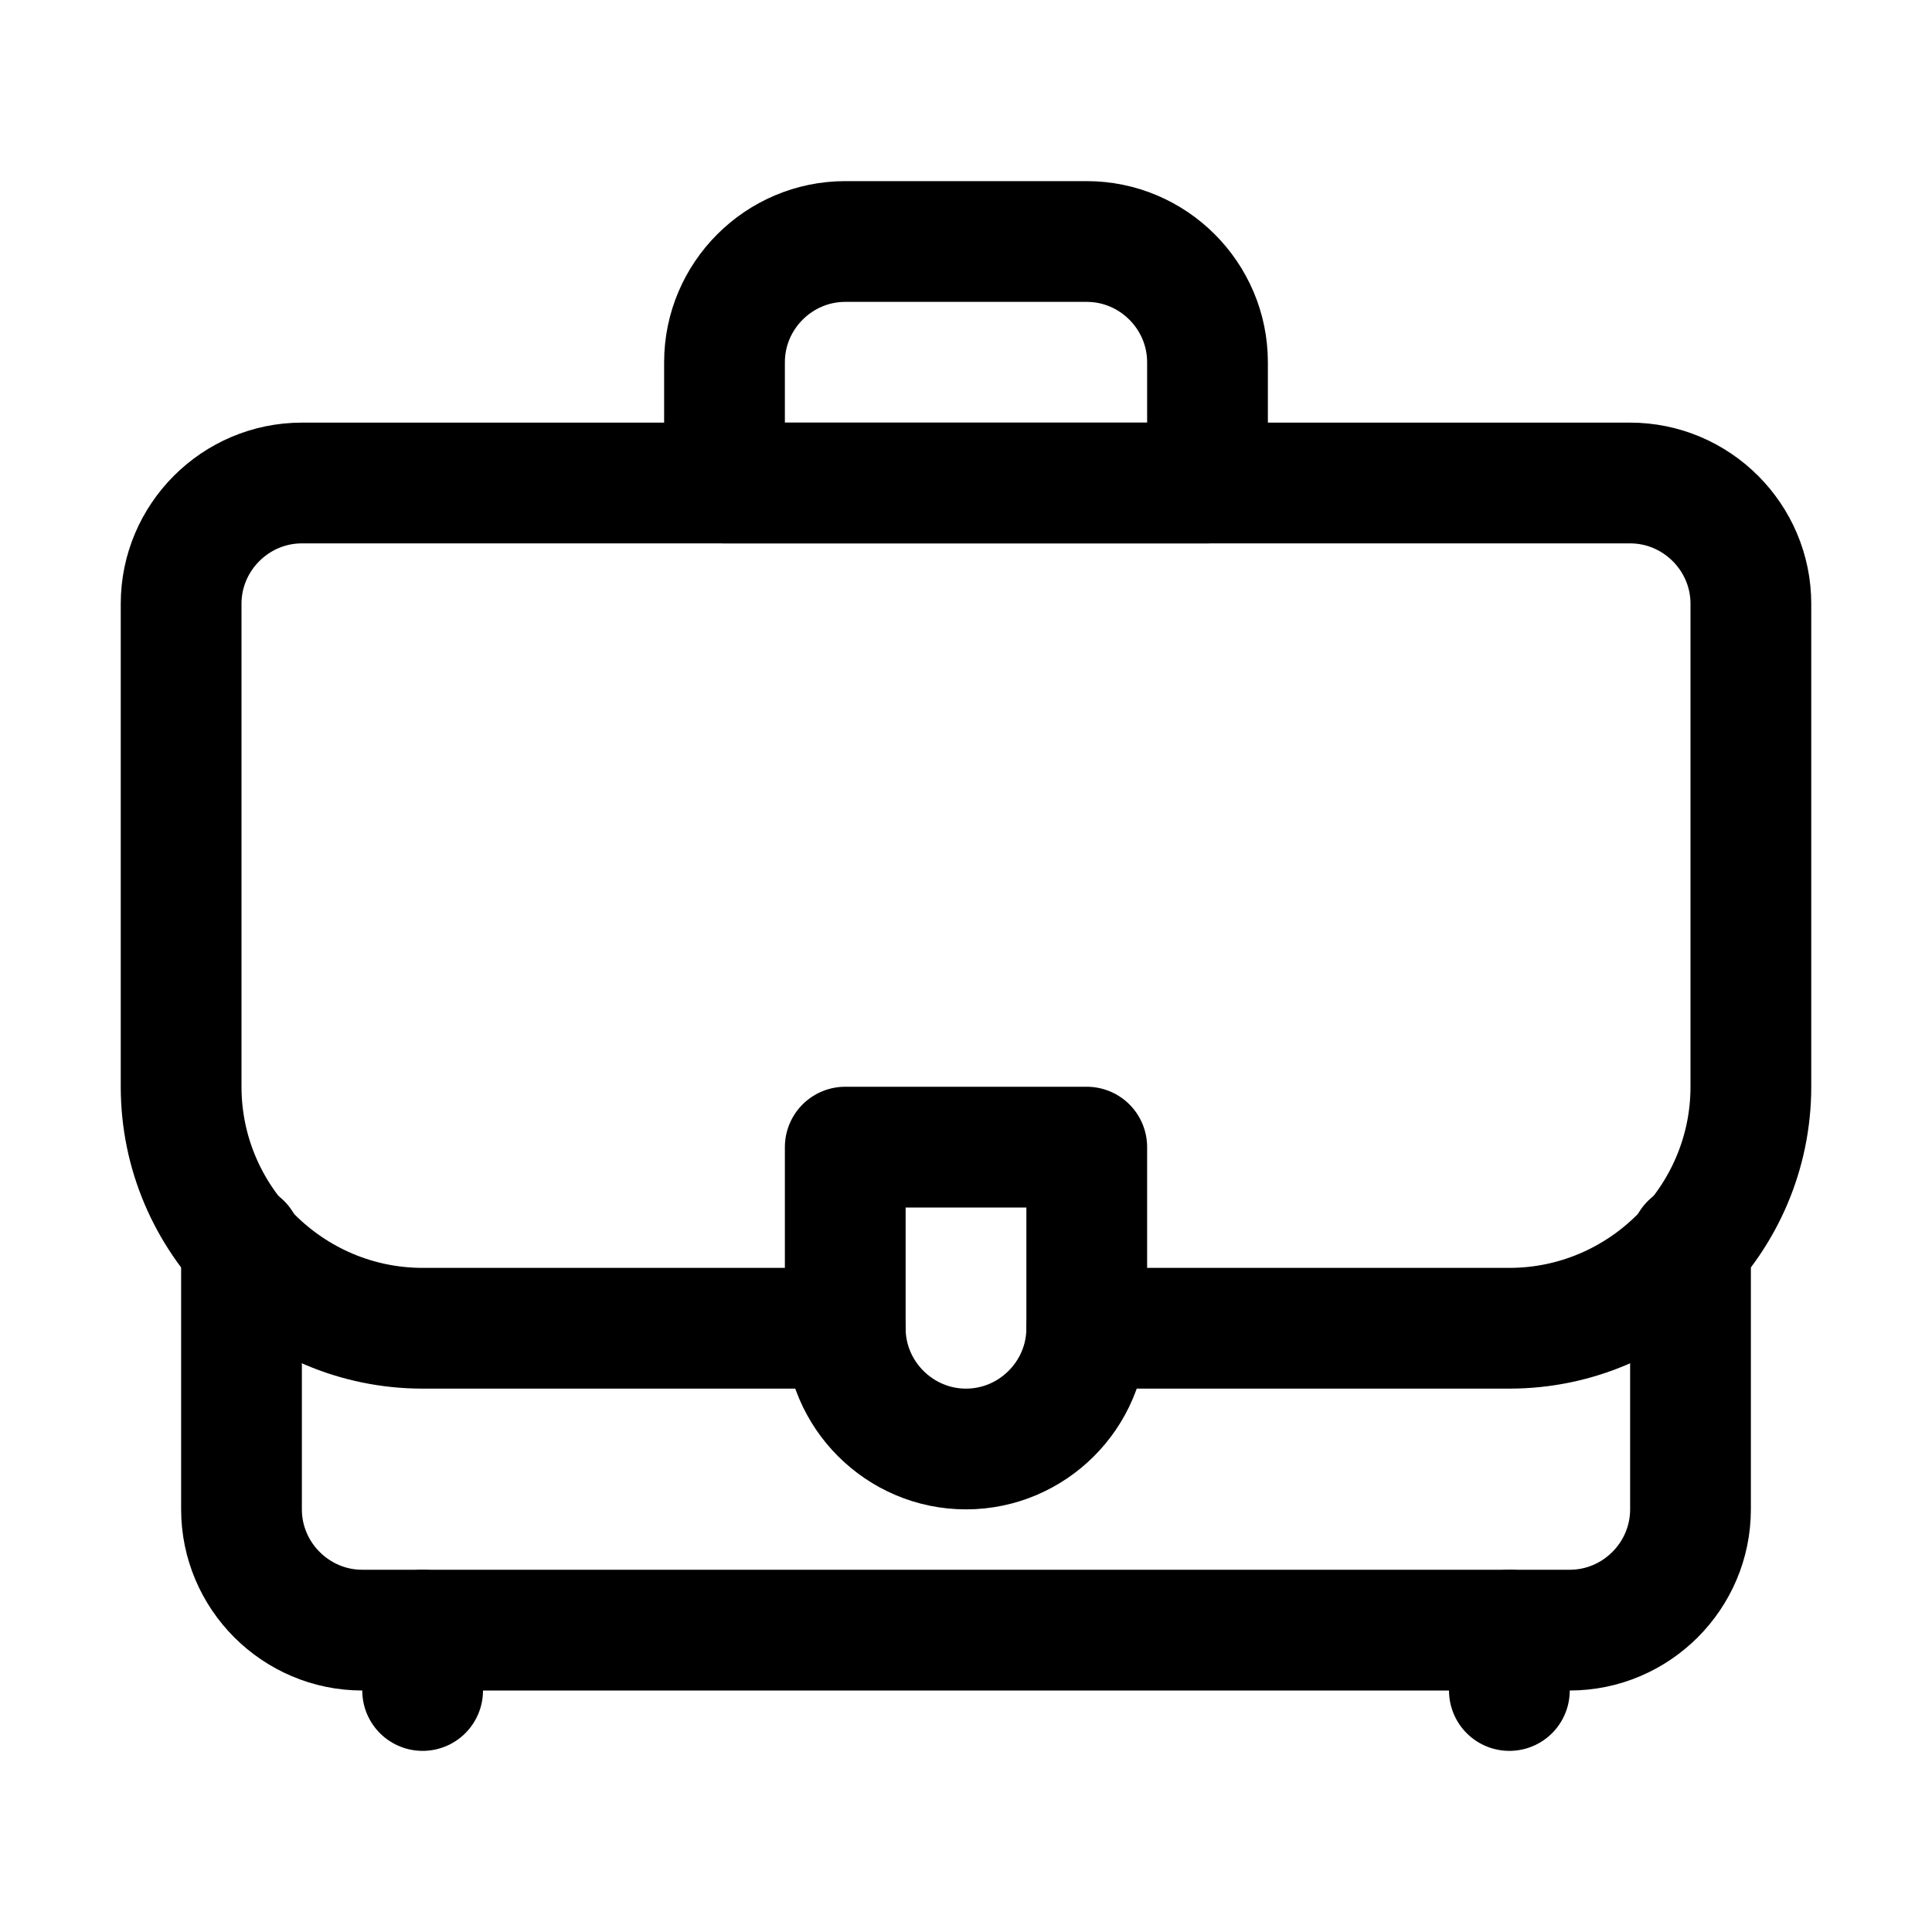
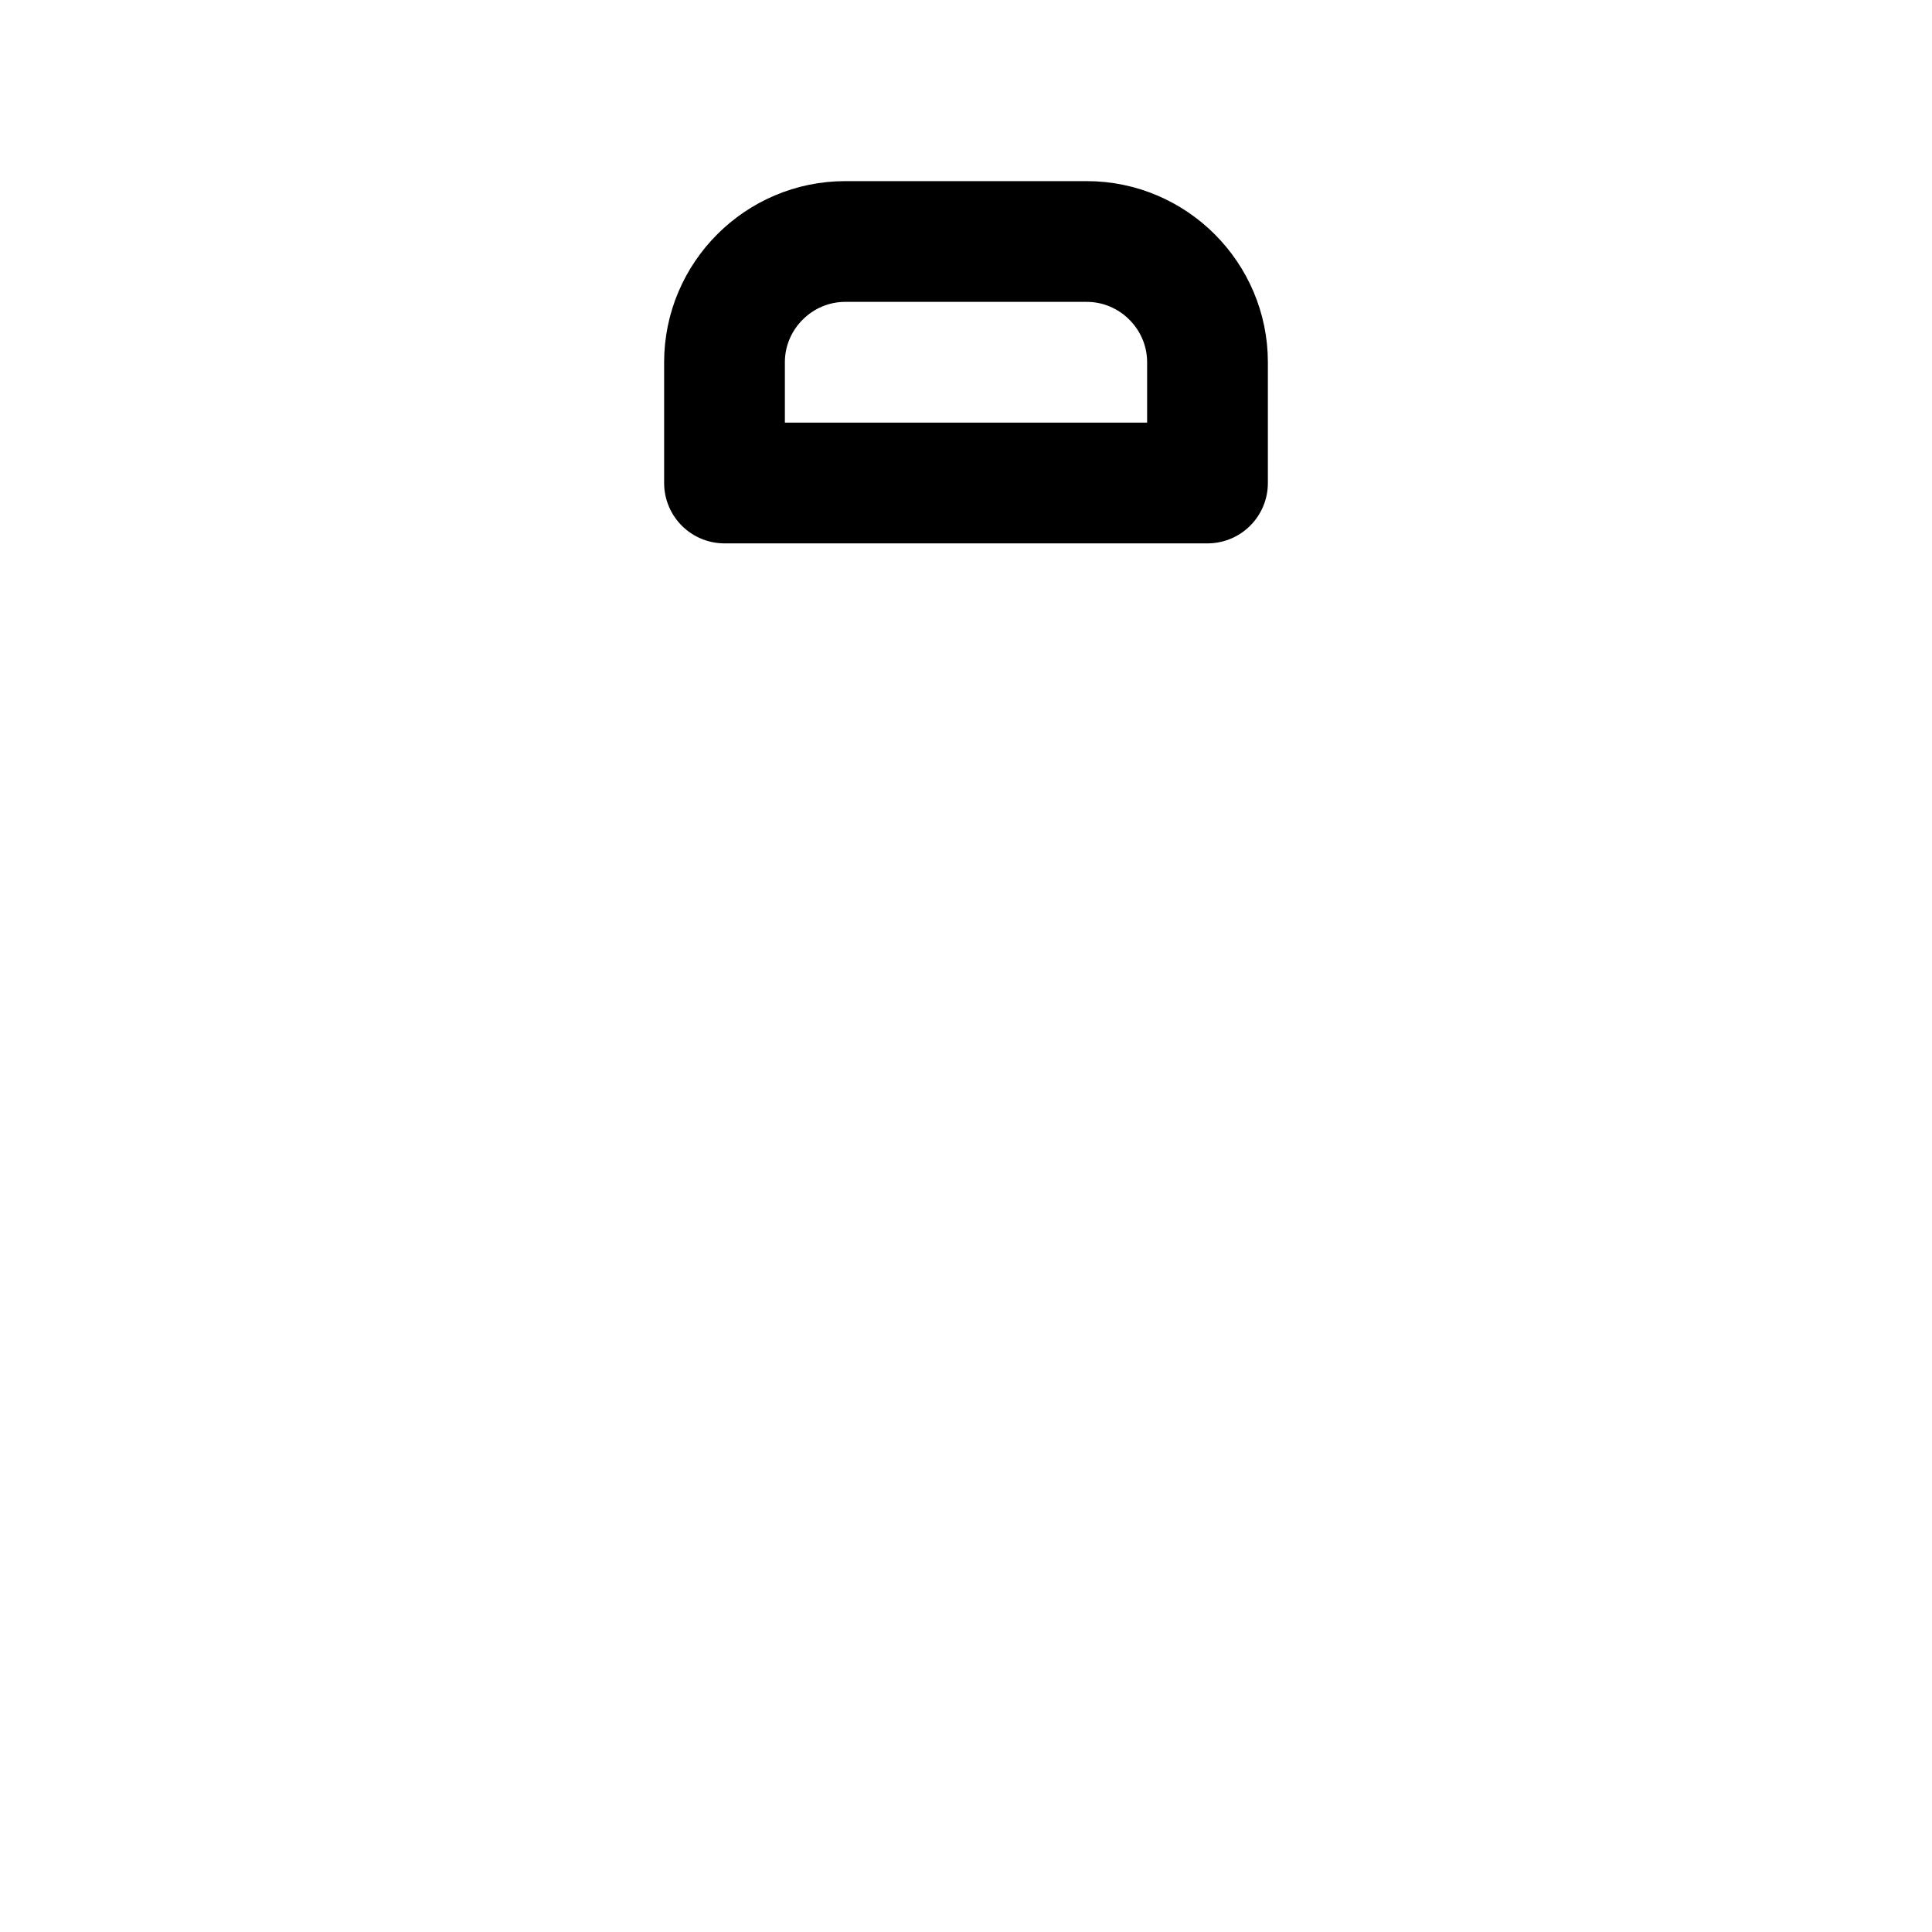
<svg xmlns="http://www.w3.org/2000/svg" version="1.1" id="Icons" viewBox="0 0 32 32" xml:space="preserve">
  <style type="text/css">
	.st0{fill:none;stroke:#000000;stroke-width:2;stroke-linecap:round;stroke-linejoin:round;stroke-miterlimit:10;}
</style>
-   <path class="st0" d="M28,20.6V25c0,1.1-0.9,2-2,2H6c-1.1,0-2-0.9-2-2v-4.4" />
-   <path class="st0" d="M16,24L16,24c-1.1,0-2-0.9-2-2v-3h4v3C18,23.1,17.1,24,16,24z" />
-   <path class="st0" d="M14,22H7c-2.2,0-4-1.8-4-4v-8c0-1.1,0.9-2,2-2h22c1.1,0,2,0.9,2,2v8c0,2.2-1.8,4-4,4h-7" />
  <path class="st0" d="M20,8h-8V6c0-1.1,0.9-2,2-2h4c1.1,0,2,0.9,2,2V8z" />
-   <line class="st0" x1="7" y1="28" x2="7" y2="27" />
-   <line class="st0" x1="25" y1="28" x2="25" y2="27" />
</svg>